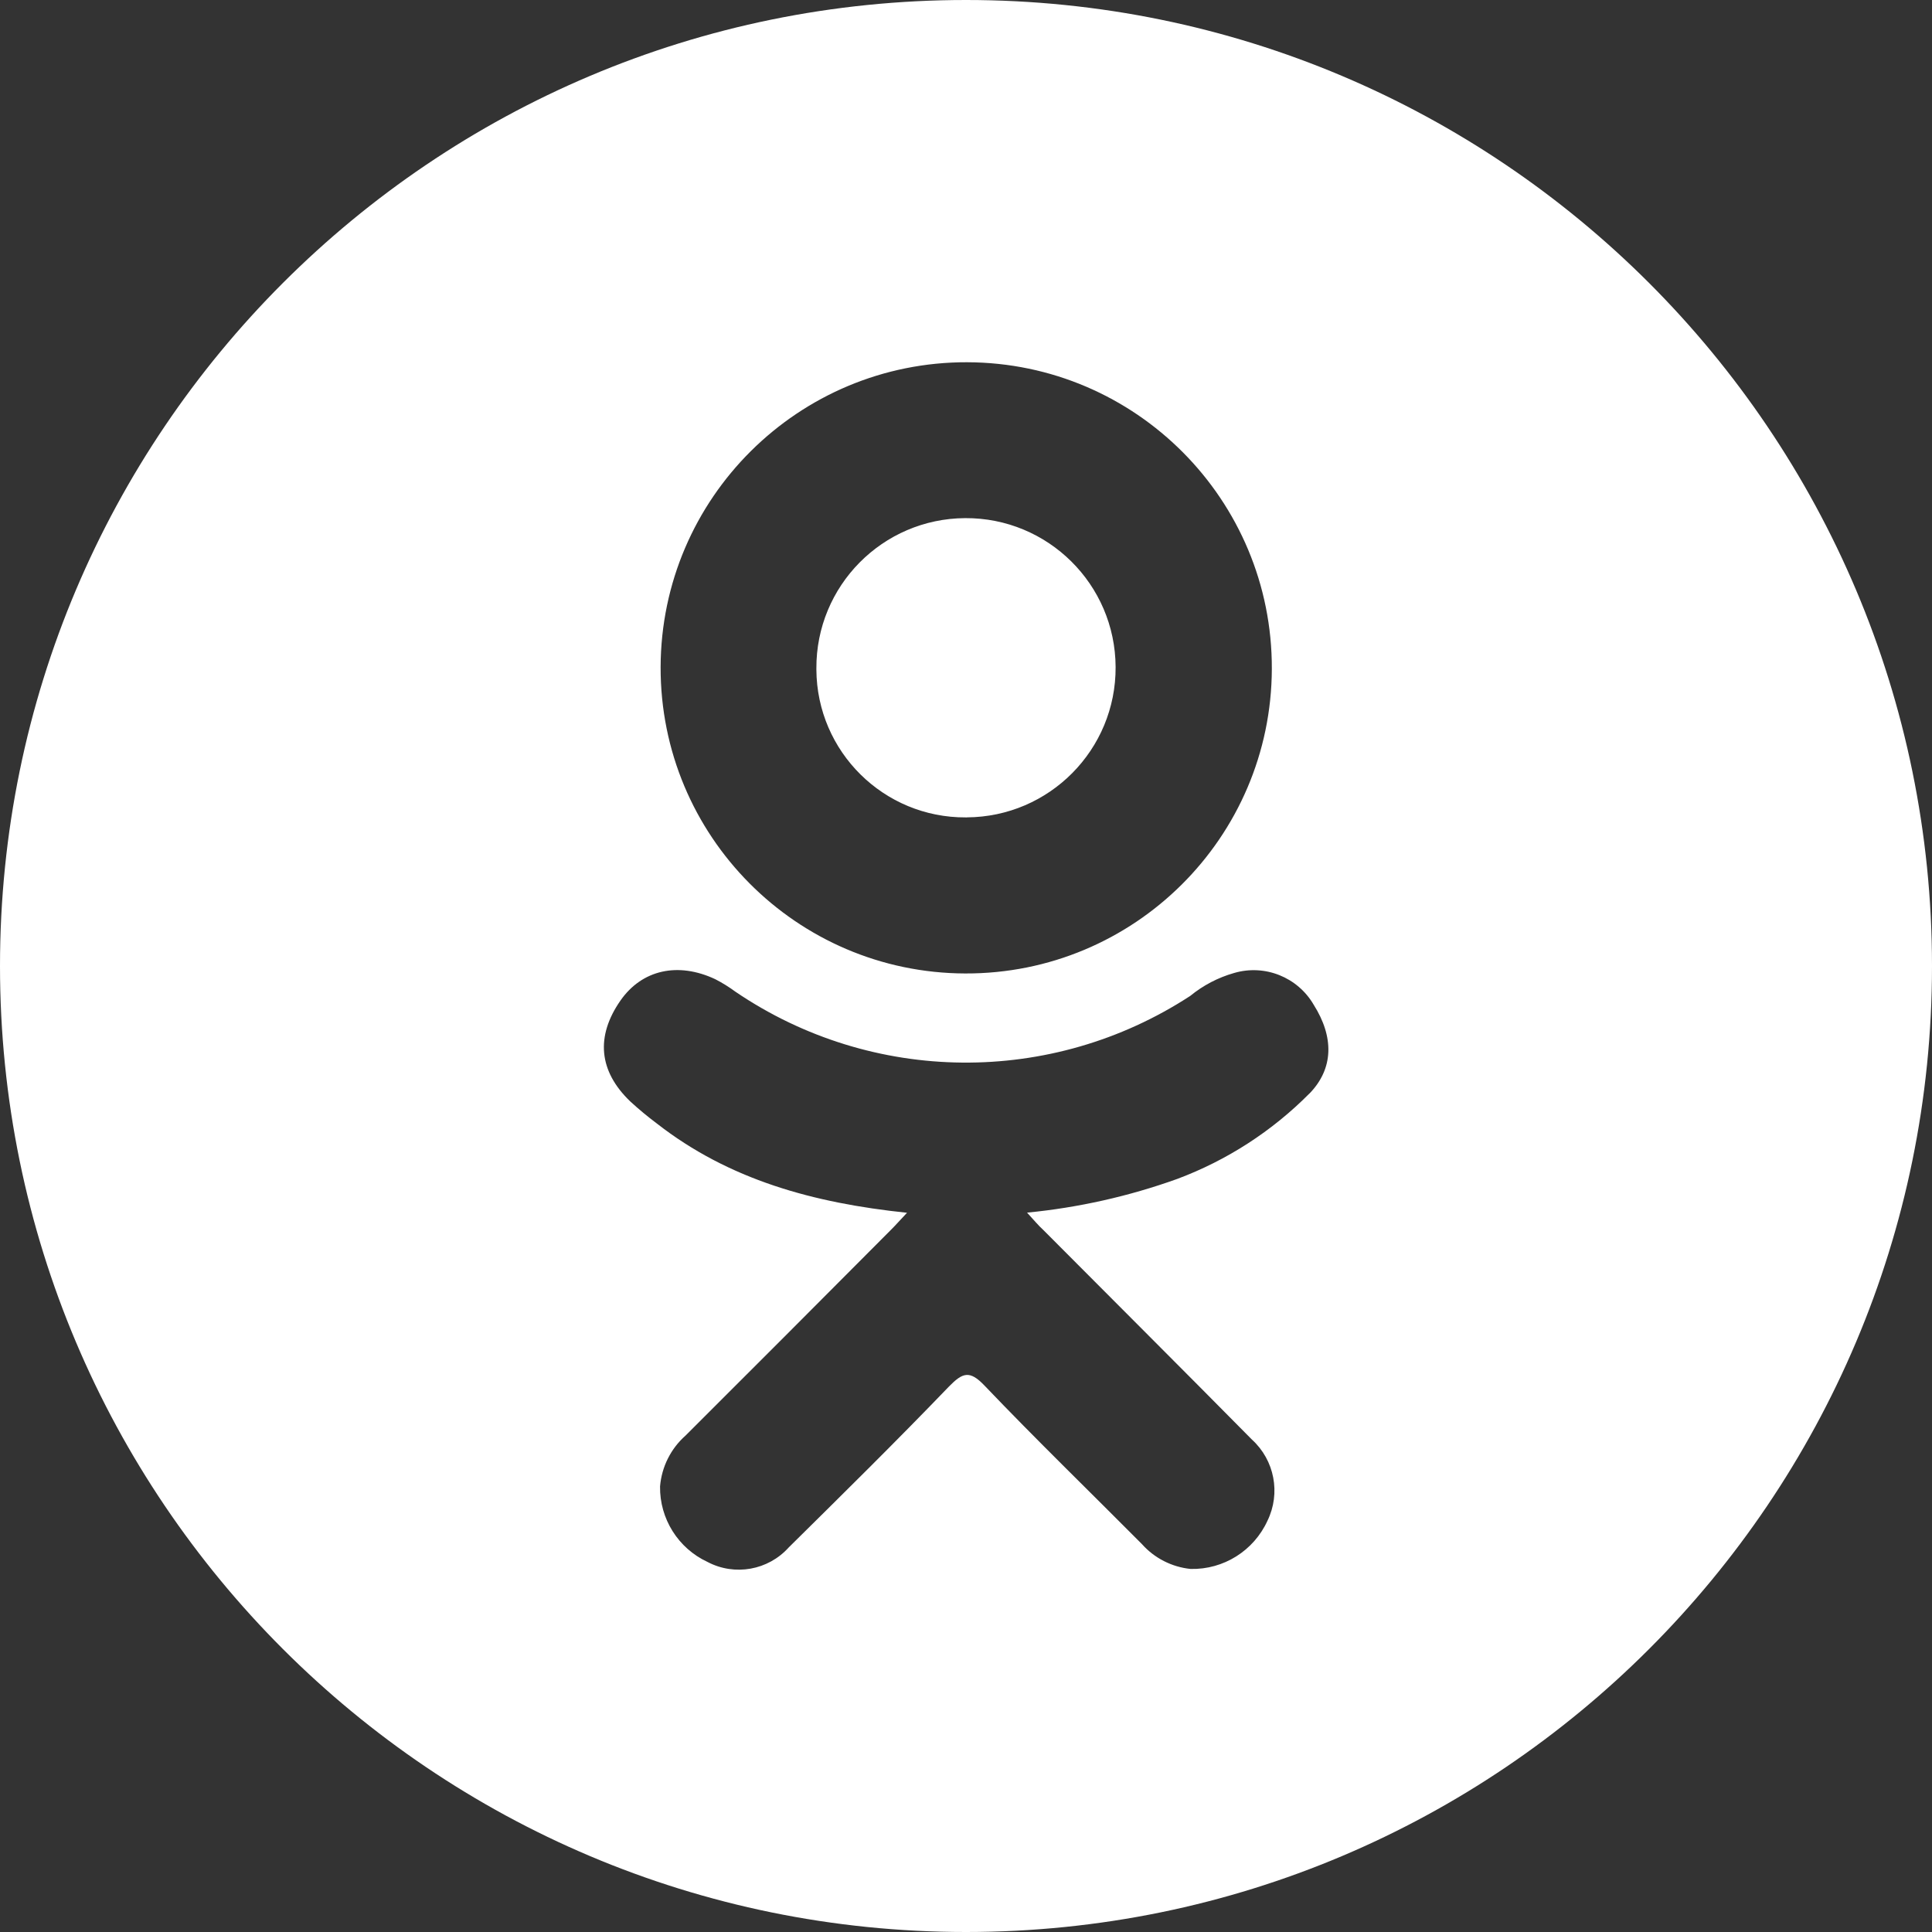
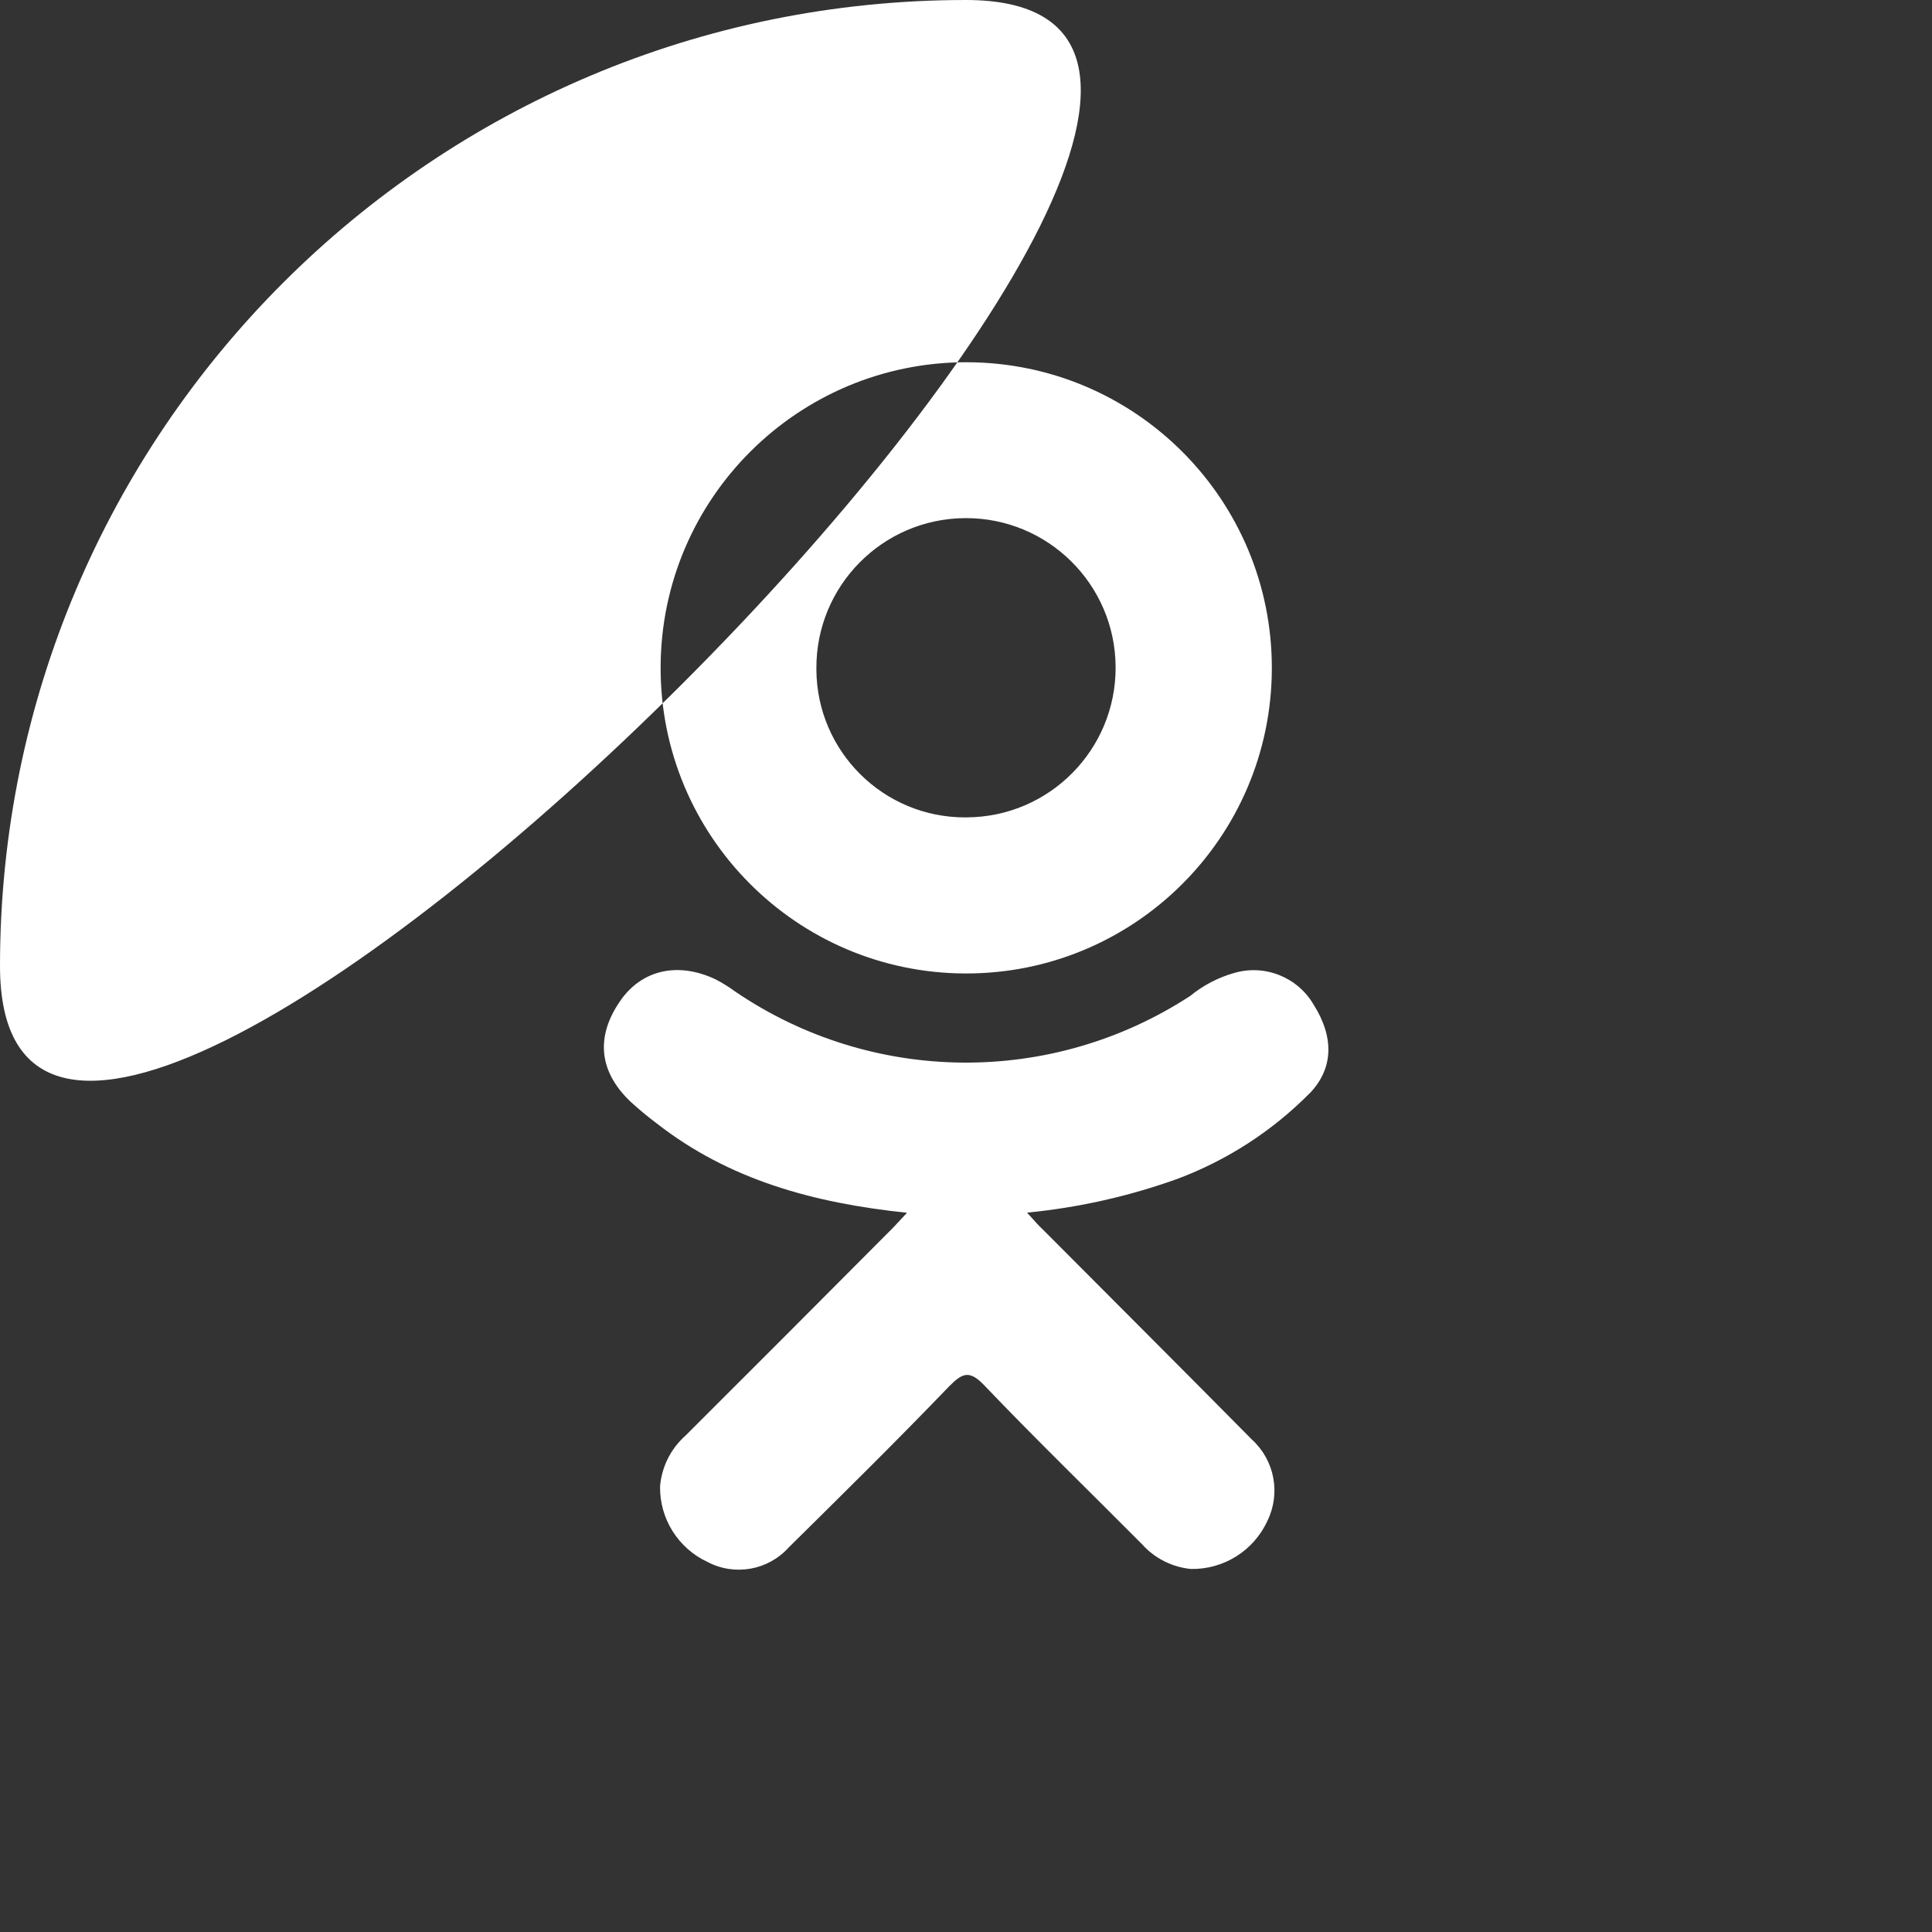
<svg xmlns="http://www.w3.org/2000/svg" id="_Слой_2" data-name="Слой 2" viewBox="0 0 512 512">
  <rect x="0" y="0" width="512" height="512" fill="#333333" stroke="none" />
  <defs>
    <style> .cls-1 { fill: #fff; } </style>
  </defs>
  <g id="_Слой_1-2" data-name="Слой 1">
    <g id="Layer_2" data-name="Layer 2">
      <g id="_66.odnoklassniki" data-name=" 66.odnoklassniki">
-         <path id="icon" class="cls-1" d="M256,0C114.62,0,0,114.62,0,256s114.62,256,256,256,256-114.62,256-256S397.38,0,256,0Zm.32,96c44.73,.14,80.87,36.52,80.73,81.25-.14,44.73-36.52,80.87-81.25,80.73-44.71-.14-80.84-36.49-80.73-81.19,.13-44.74,36.51-80.91,81.25-80.79h0Zm90.71,193.77c-9.91,10-21.87,17.73-35.05,22.66-12.84,4.61-26.21,7.61-39.8,8.93,2.04,2.21,2.91,3.32,4.31,4.6,18.41,18.5,36.92,36.95,55.27,55.53,6.01,5.46,7.69,14.23,4.13,21.53-3.63,7.94-11.63,12.97-20.36,12.77-5-.51-9.62-2.87-12.95-6.63-13.91-13.99-28.07-27.72-41.69-41.98-3.96-4.16-5.82-3.37-9.37,.23-13.99,14.55-28.22,28.57-42.5,42.68-5.45,6.06-14.32,7.64-21.53,3.84-7.77-3.61-12.69-11.45-12.57-20.01,.43-5.19,2.85-10.02,6.75-13.47,18.25-18.21,36.45-36.44,54.6-54.69,1.22-1.22,2.33-2.5,4.1-4.36-24.81-2.59-47.19-8.73-66.33-23.68-2.43-1.82-4.77-3.76-7.01-5.82-8.38-8.03-9.22-17.25-2.59-26.76,5.67-8.12,15.19-10.3,25.11-5.64,1.87,.96,3.66,2.07,5.35,3.32,36.28,24.64,83.8,25.07,120.52,1.11,3.42-2.8,7.38-4.87,11.64-6.08,8.13-2.38,16.84,1.11,21.09,8.44,5.38,8.52,5.32,16.87-1.13,23.51Zm-90.82-73.16c21.9-.11,39.56-17.96,39.44-39.86-.11-21.9-17.96-39.56-39.86-39.44-21.9,.11-39.56,17.96-39.44,39.86,0,.1,0,.19,0,.29,.13,21.75,17.86,39.29,39.62,39.16,.08,0,.16,0,.24,0Z" />
+         <path id="icon" class="cls-1" d="M256,0C114.62,0,0,114.62,0,256S397.38,0,256,0Zm.32,96c44.73,.14,80.87,36.52,80.73,81.25-.14,44.73-36.52,80.87-81.25,80.73-44.71-.14-80.84-36.49-80.73-81.19,.13-44.74,36.51-80.91,81.25-80.79h0Zm90.71,193.77c-9.91,10-21.87,17.73-35.05,22.66-12.84,4.61-26.21,7.61-39.8,8.93,2.04,2.21,2.91,3.32,4.31,4.6,18.41,18.5,36.92,36.95,55.27,55.53,6.01,5.46,7.69,14.23,4.13,21.53-3.63,7.94-11.63,12.97-20.36,12.77-5-.51-9.62-2.87-12.95-6.63-13.91-13.99-28.07-27.72-41.69-41.98-3.96-4.16-5.82-3.37-9.37,.23-13.99,14.55-28.22,28.57-42.5,42.68-5.45,6.06-14.32,7.64-21.53,3.84-7.77-3.61-12.69-11.45-12.57-20.01,.43-5.19,2.85-10.02,6.75-13.47,18.25-18.21,36.45-36.44,54.6-54.69,1.22-1.22,2.33-2.5,4.1-4.36-24.81-2.59-47.19-8.73-66.33-23.68-2.43-1.82-4.77-3.76-7.01-5.82-8.38-8.03-9.22-17.25-2.59-26.76,5.67-8.12,15.19-10.3,25.11-5.64,1.87,.96,3.66,2.07,5.35,3.32,36.28,24.64,83.8,25.07,120.52,1.11,3.42-2.8,7.38-4.87,11.64-6.08,8.13-2.38,16.84,1.11,21.09,8.44,5.38,8.52,5.32,16.87-1.13,23.51Zm-90.82-73.16c21.9-.11,39.56-17.96,39.44-39.86-.11-21.9-17.96-39.56-39.86-39.44-21.9,.11-39.56,17.96-39.44,39.86,0,.1,0,.19,0,.29,.13,21.75,17.86,39.29,39.62,39.16,.08,0,.16,0,.24,0Z" />
      </g>
    </g>
  </g>
</svg>